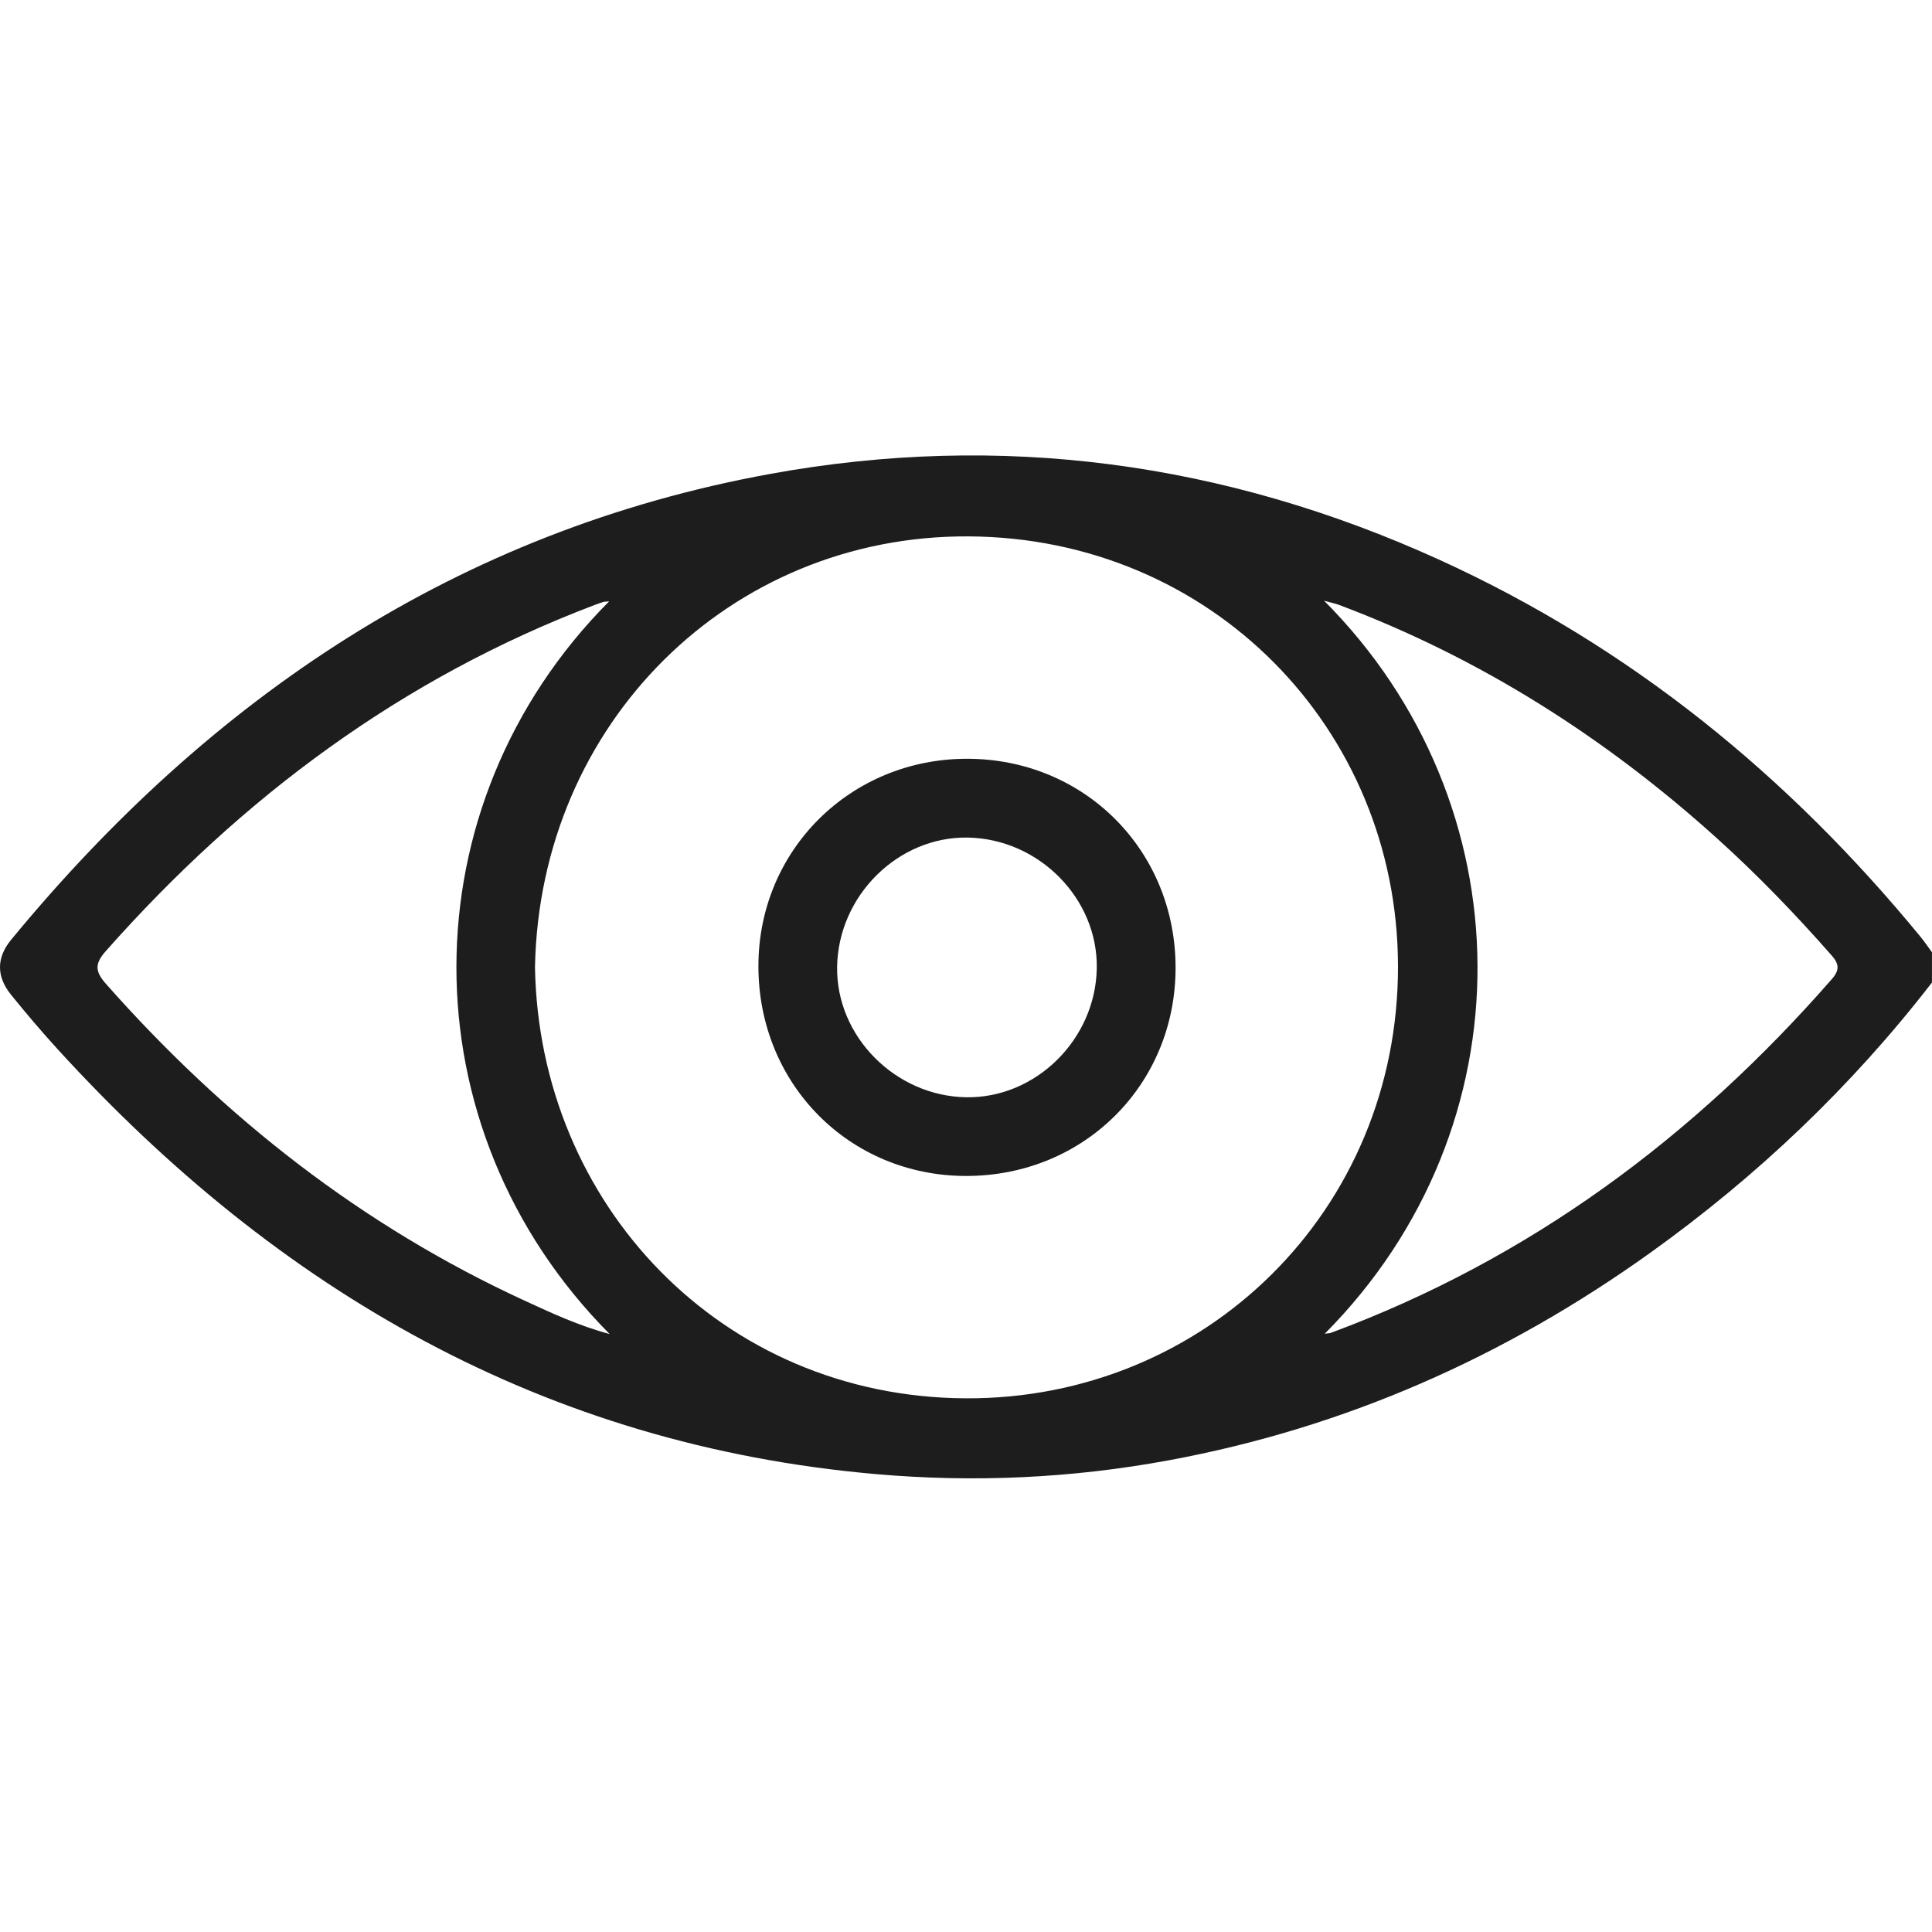
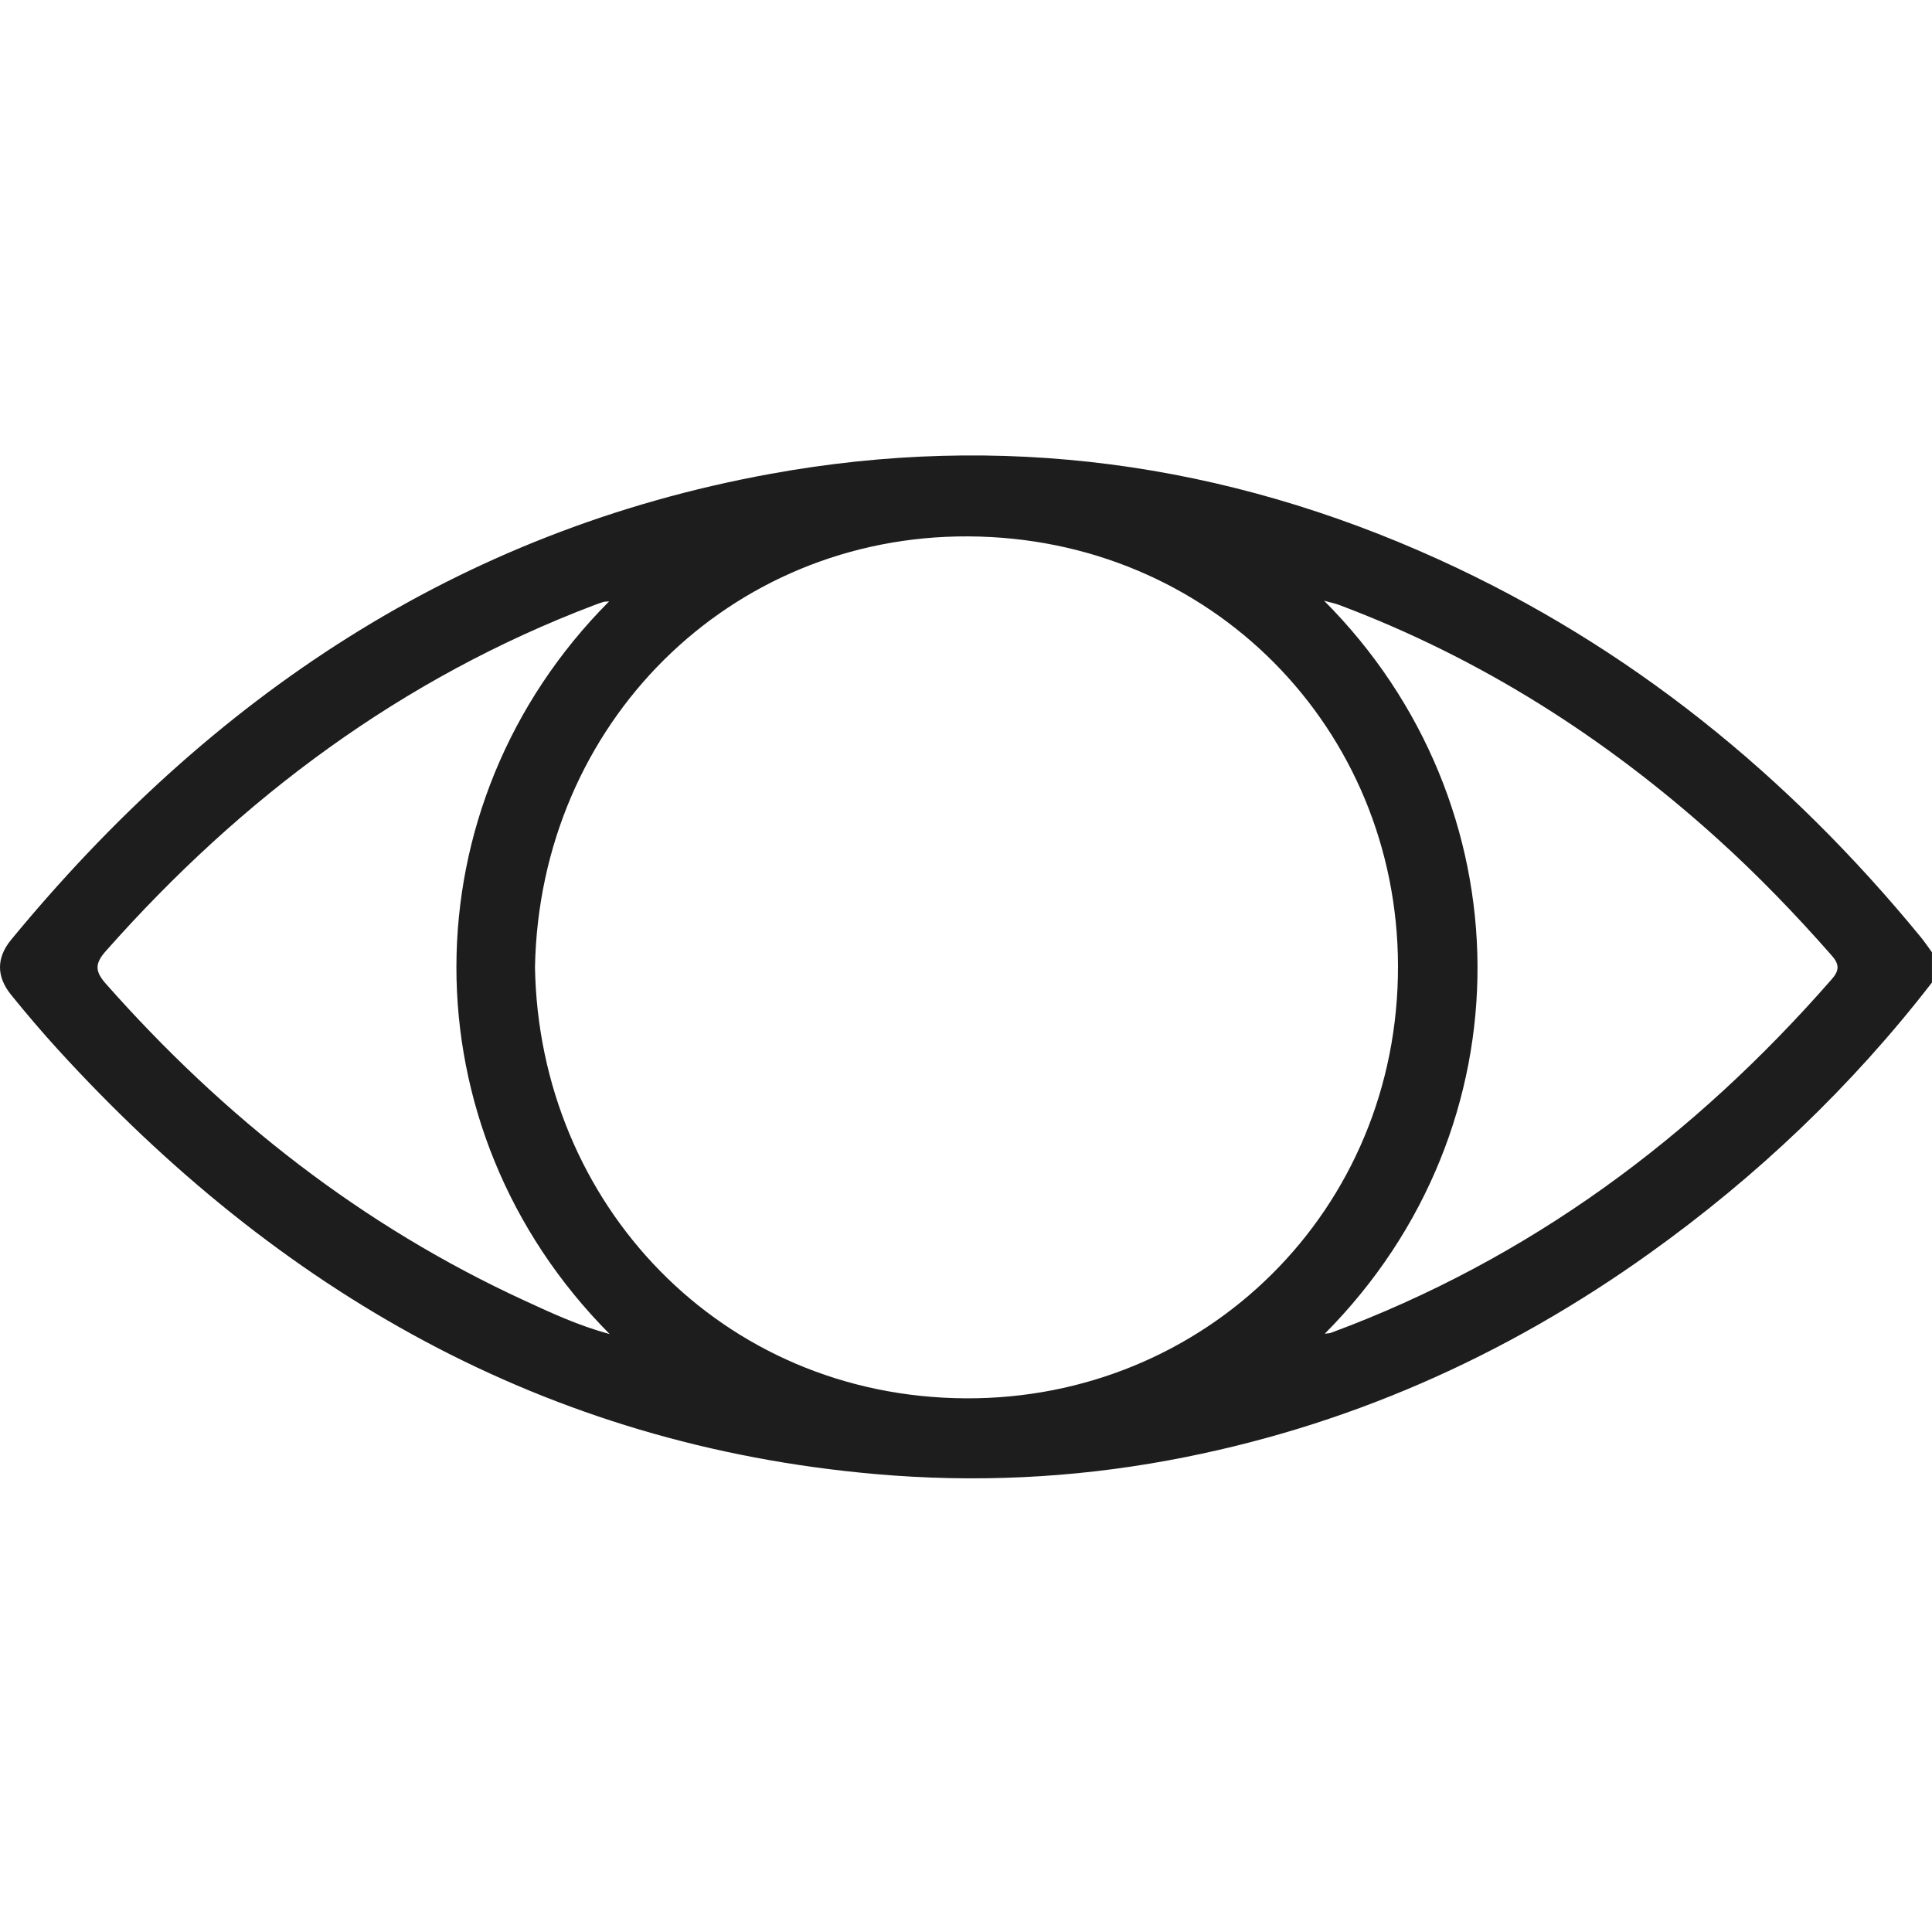
<svg xmlns="http://www.w3.org/2000/svg" width="65" height="65" viewBox="0 0 65 65" fill="none">
  <path d="M65 33.054C62.292 36.556 59.117 39.574 55.522 42.148C50.626 45.654 45.242 48.039 39.307 49.133C36.05 49.734 32.769 49.884 29.472 49.595C18.328 48.621 9.363 43.438 1.938 35.298C1.398 34.706 0.877 34.092 0.372 33.468C-0.122 32.858 -0.126 32.227 0.372 31.62C7.084 23.47 15.393 17.866 25.897 15.947C33.673 14.526 41.2 15.549 48.404 18.823C54.834 21.747 60.16 26.089 64.623 31.529C64.756 31.692 64.874 31.868 64.999 32.038V33.053L65 33.054ZM17.999 32.537C18.134 40.511 24.272 47.005 32.493 47.045C40.524 47.085 47.054 40.741 47.034 32.491C47.015 24.523 40.753 18.084 32.574 18.046C24.563 18.008 18.158 24.324 17.999 32.537ZM44.569 44.872C44.696 44.855 44.739 44.856 44.776 44.842C51.448 42.369 56.973 38.271 61.63 32.941C61.898 32.635 61.878 32.432 61.62 32.14C60.405 30.758 59.131 29.436 57.763 28.202C54.006 24.812 49.806 22.14 45.06 20.355C44.925 20.304 44.781 20.276 44.548 20.211C51.349 27.03 51.503 37.894 44.57 44.872H44.569ZM20.494 20.233C20.378 20.243 20.336 20.24 20.299 20.252C20.198 20.284 20.098 20.319 20 20.356C13.517 22.817 8.136 26.83 3.563 31.994C3.194 32.41 3.184 32.67 3.558 33.093C7.54 37.6 12.174 41.239 17.655 43.761C18.554 44.175 19.455 44.597 20.512 44.883C13.614 37.945 13.666 27.089 20.493 20.233H20.494Z" fill="#1E1D1D" />
-   <path d="M32.534 25.528C36.48 25.528 39.553 28.608 39.551 32.561C39.55 36.5 36.462 39.566 32.502 39.564C28.57 39.561 25.512 36.466 25.516 32.498C25.519 28.601 28.613 25.528 32.534 25.528ZM36.9 32.574C36.938 30.231 34.953 28.221 32.56 28.179C30.221 28.138 28.206 30.128 28.164 32.519C28.123 34.859 30.116 36.877 32.506 36.916C34.849 36.955 36.86 34.968 36.9 32.574Z" fill="#1E1D1D" />
</svg>